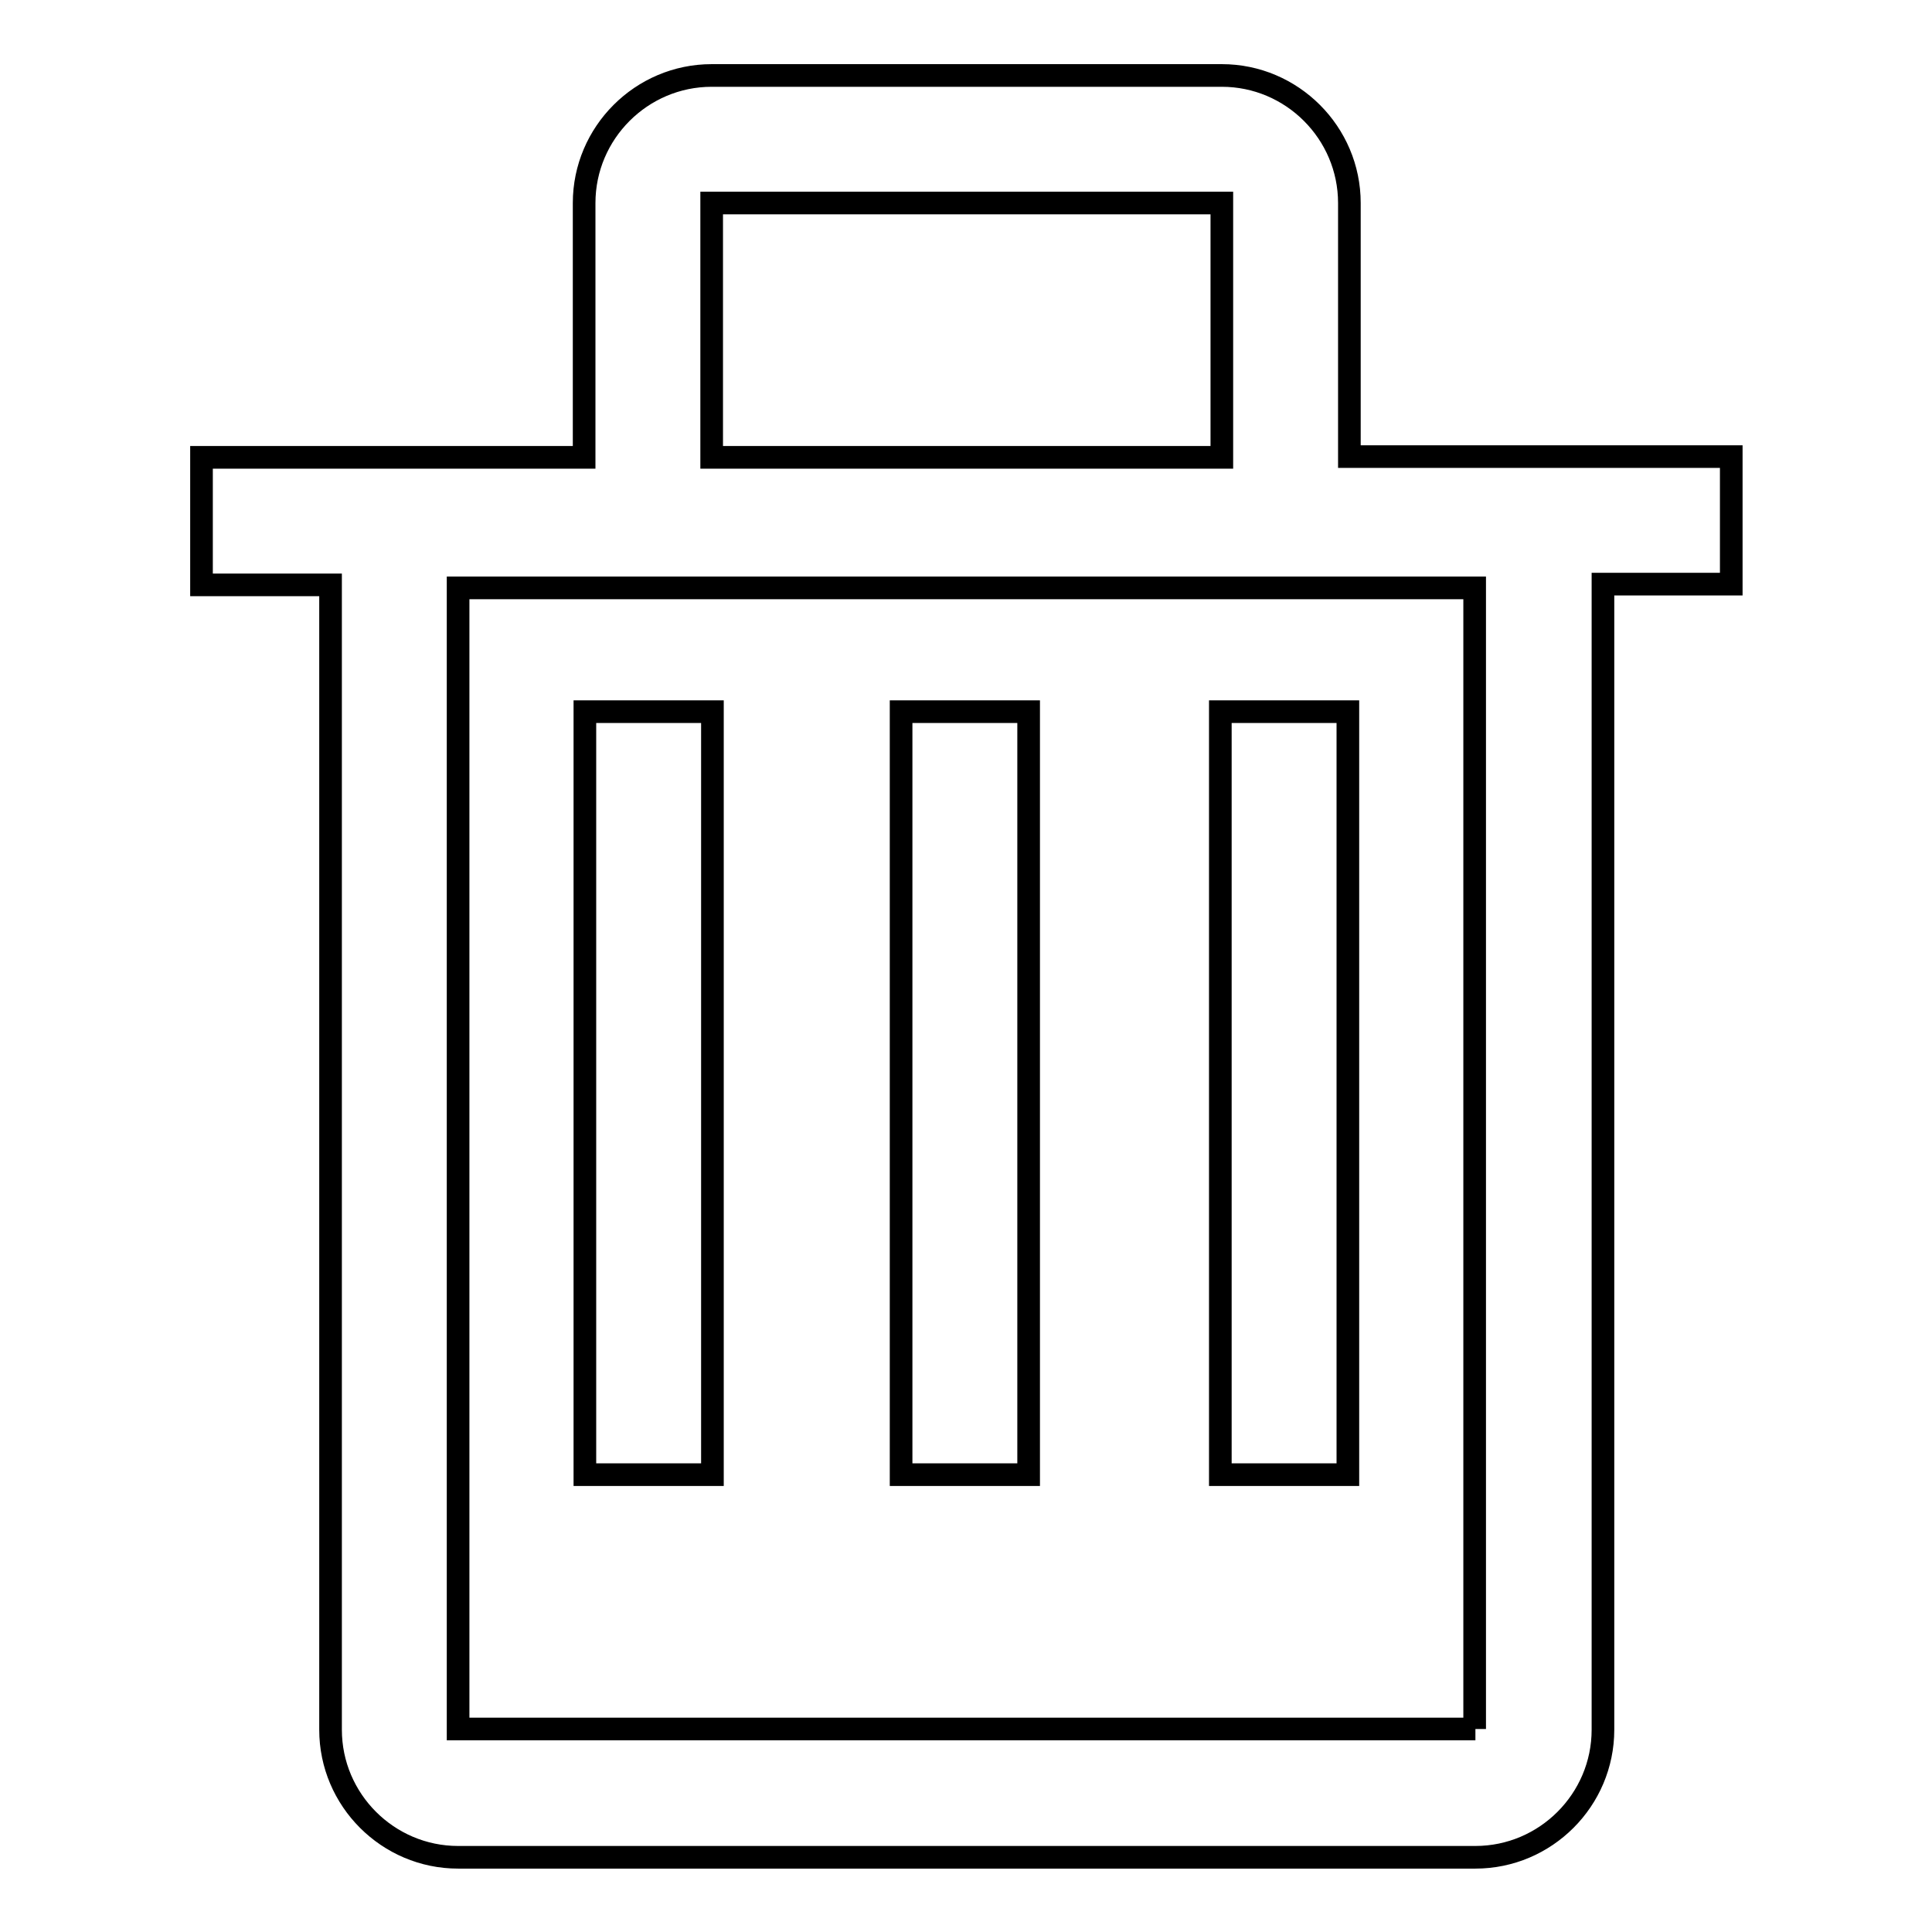
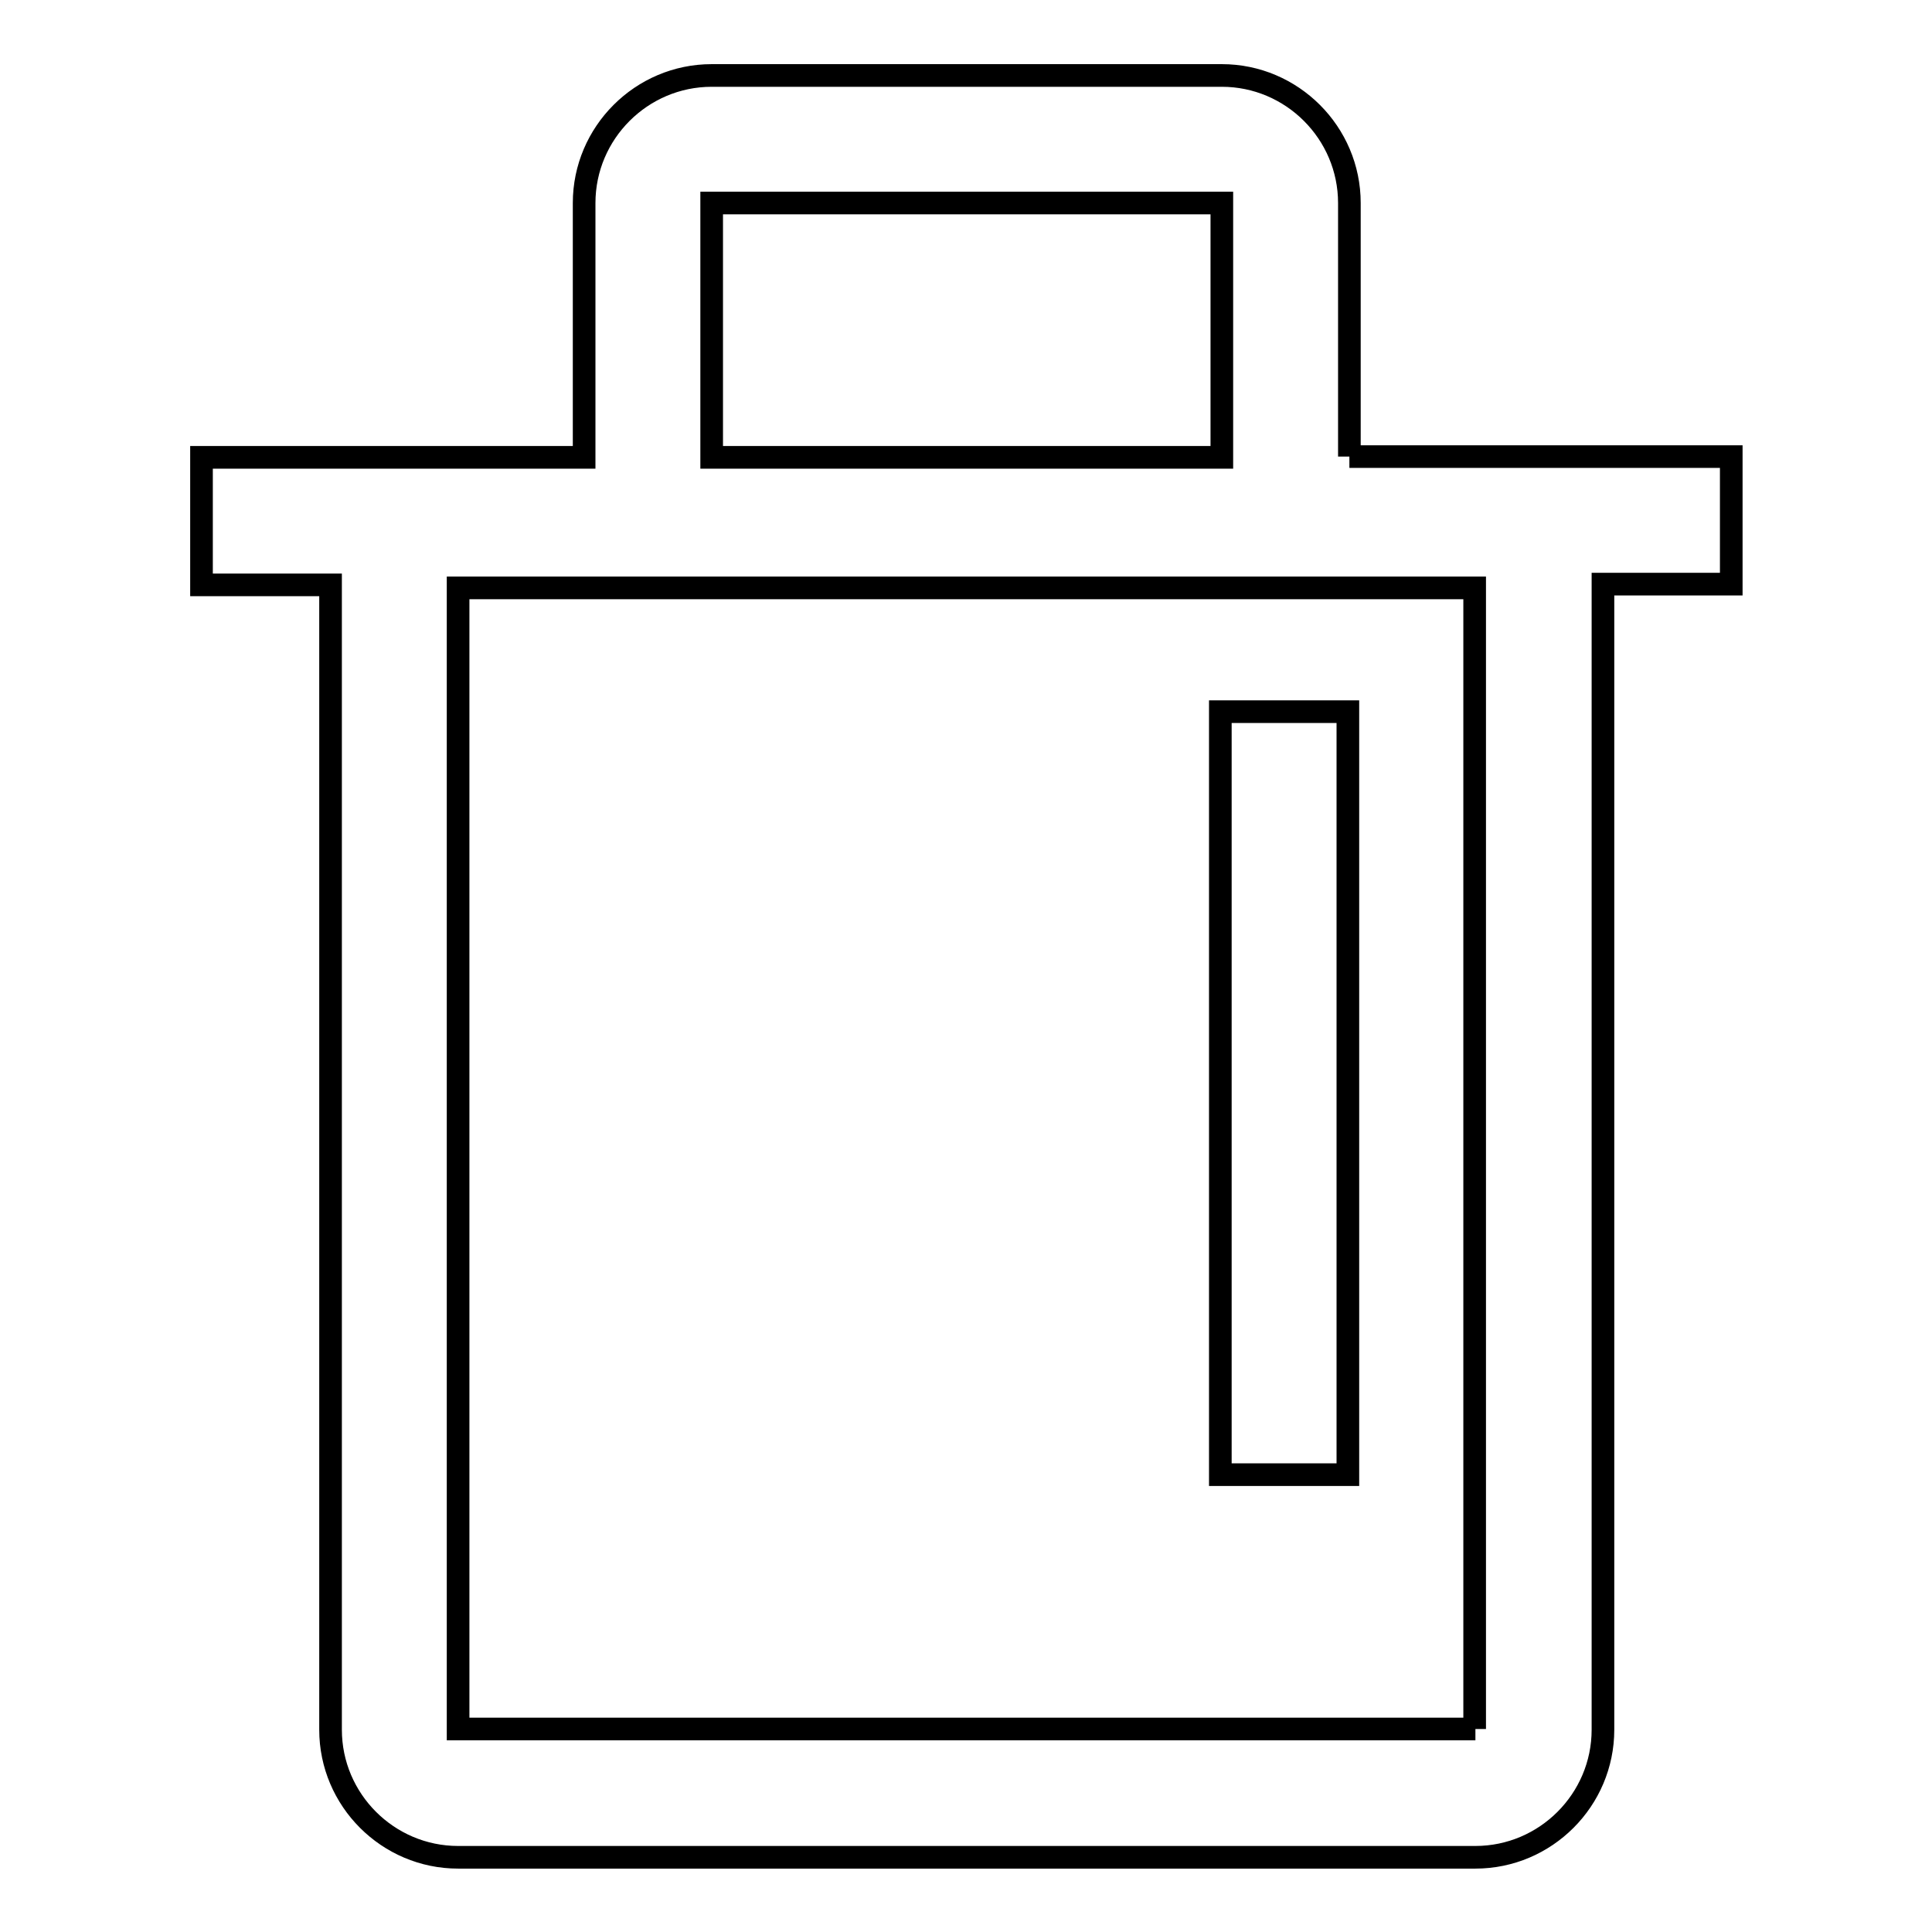
<svg xmlns="http://www.w3.org/2000/svg" version="1.1" x="0px" y="0px" viewBox="0 0 256 256" enable-background="new 0 0 256 256" xml:space="preserve">
  <g>
    <g>
      <path stroke-width="3" fill-opacity="0" stroke="#000000" d="M161.7,94.3h16.9v101.1h-16.9V94.3z" />
-       <path stroke-width="3" fill-opacity="0" stroke="#000000" d="M119.4,94.3h16.9v101.1h-16.9V94.3z" />
-       <path stroke-width="3" fill-opacity="0" stroke="#000000" d="M77.5,94.3h16.9v101.1H77.5V94.3z" />
-       <path stroke-width="3" fill-opacity="0" stroke="#000000" d="M178.8,60.5V26.9c0-9.3-7.6-16.9-16.9-16.9H94.3c-9.3,0-16.9,7.6-16.9,16.9v33.7H26.7v16.9h17.1v151.7c0,9.3,7.6,16.9,16.9,16.9h134.8c9.3,0,16.9-7.6,16.9-16.9l0,0V77.4h17V60.5H178.8z M94.3,26.9h67.6v33.7H94.3V26.9z M195.5,229.1H60.7V77.9h134.7V229.1z" />
+       <path stroke-width="3" fill-opacity="0" stroke="#000000" d="M178.8,60.5V26.9c0-9.3-7.6-16.9-16.9-16.9H94.3c-9.3,0-16.9,7.6-16.9,16.9v33.7H26.7v16.9h17.1v151.7c0,9.3,7.6,16.9,16.9,16.9h134.8c9.3,0,16.9-7.6,16.9-16.9l0,0V77.4h17V60.5H178.8M94.3,26.9h67.6v33.7H94.3V26.9z M195.5,229.1H60.7V77.9h134.7V229.1z" />
    </g>
  </g>
</svg>